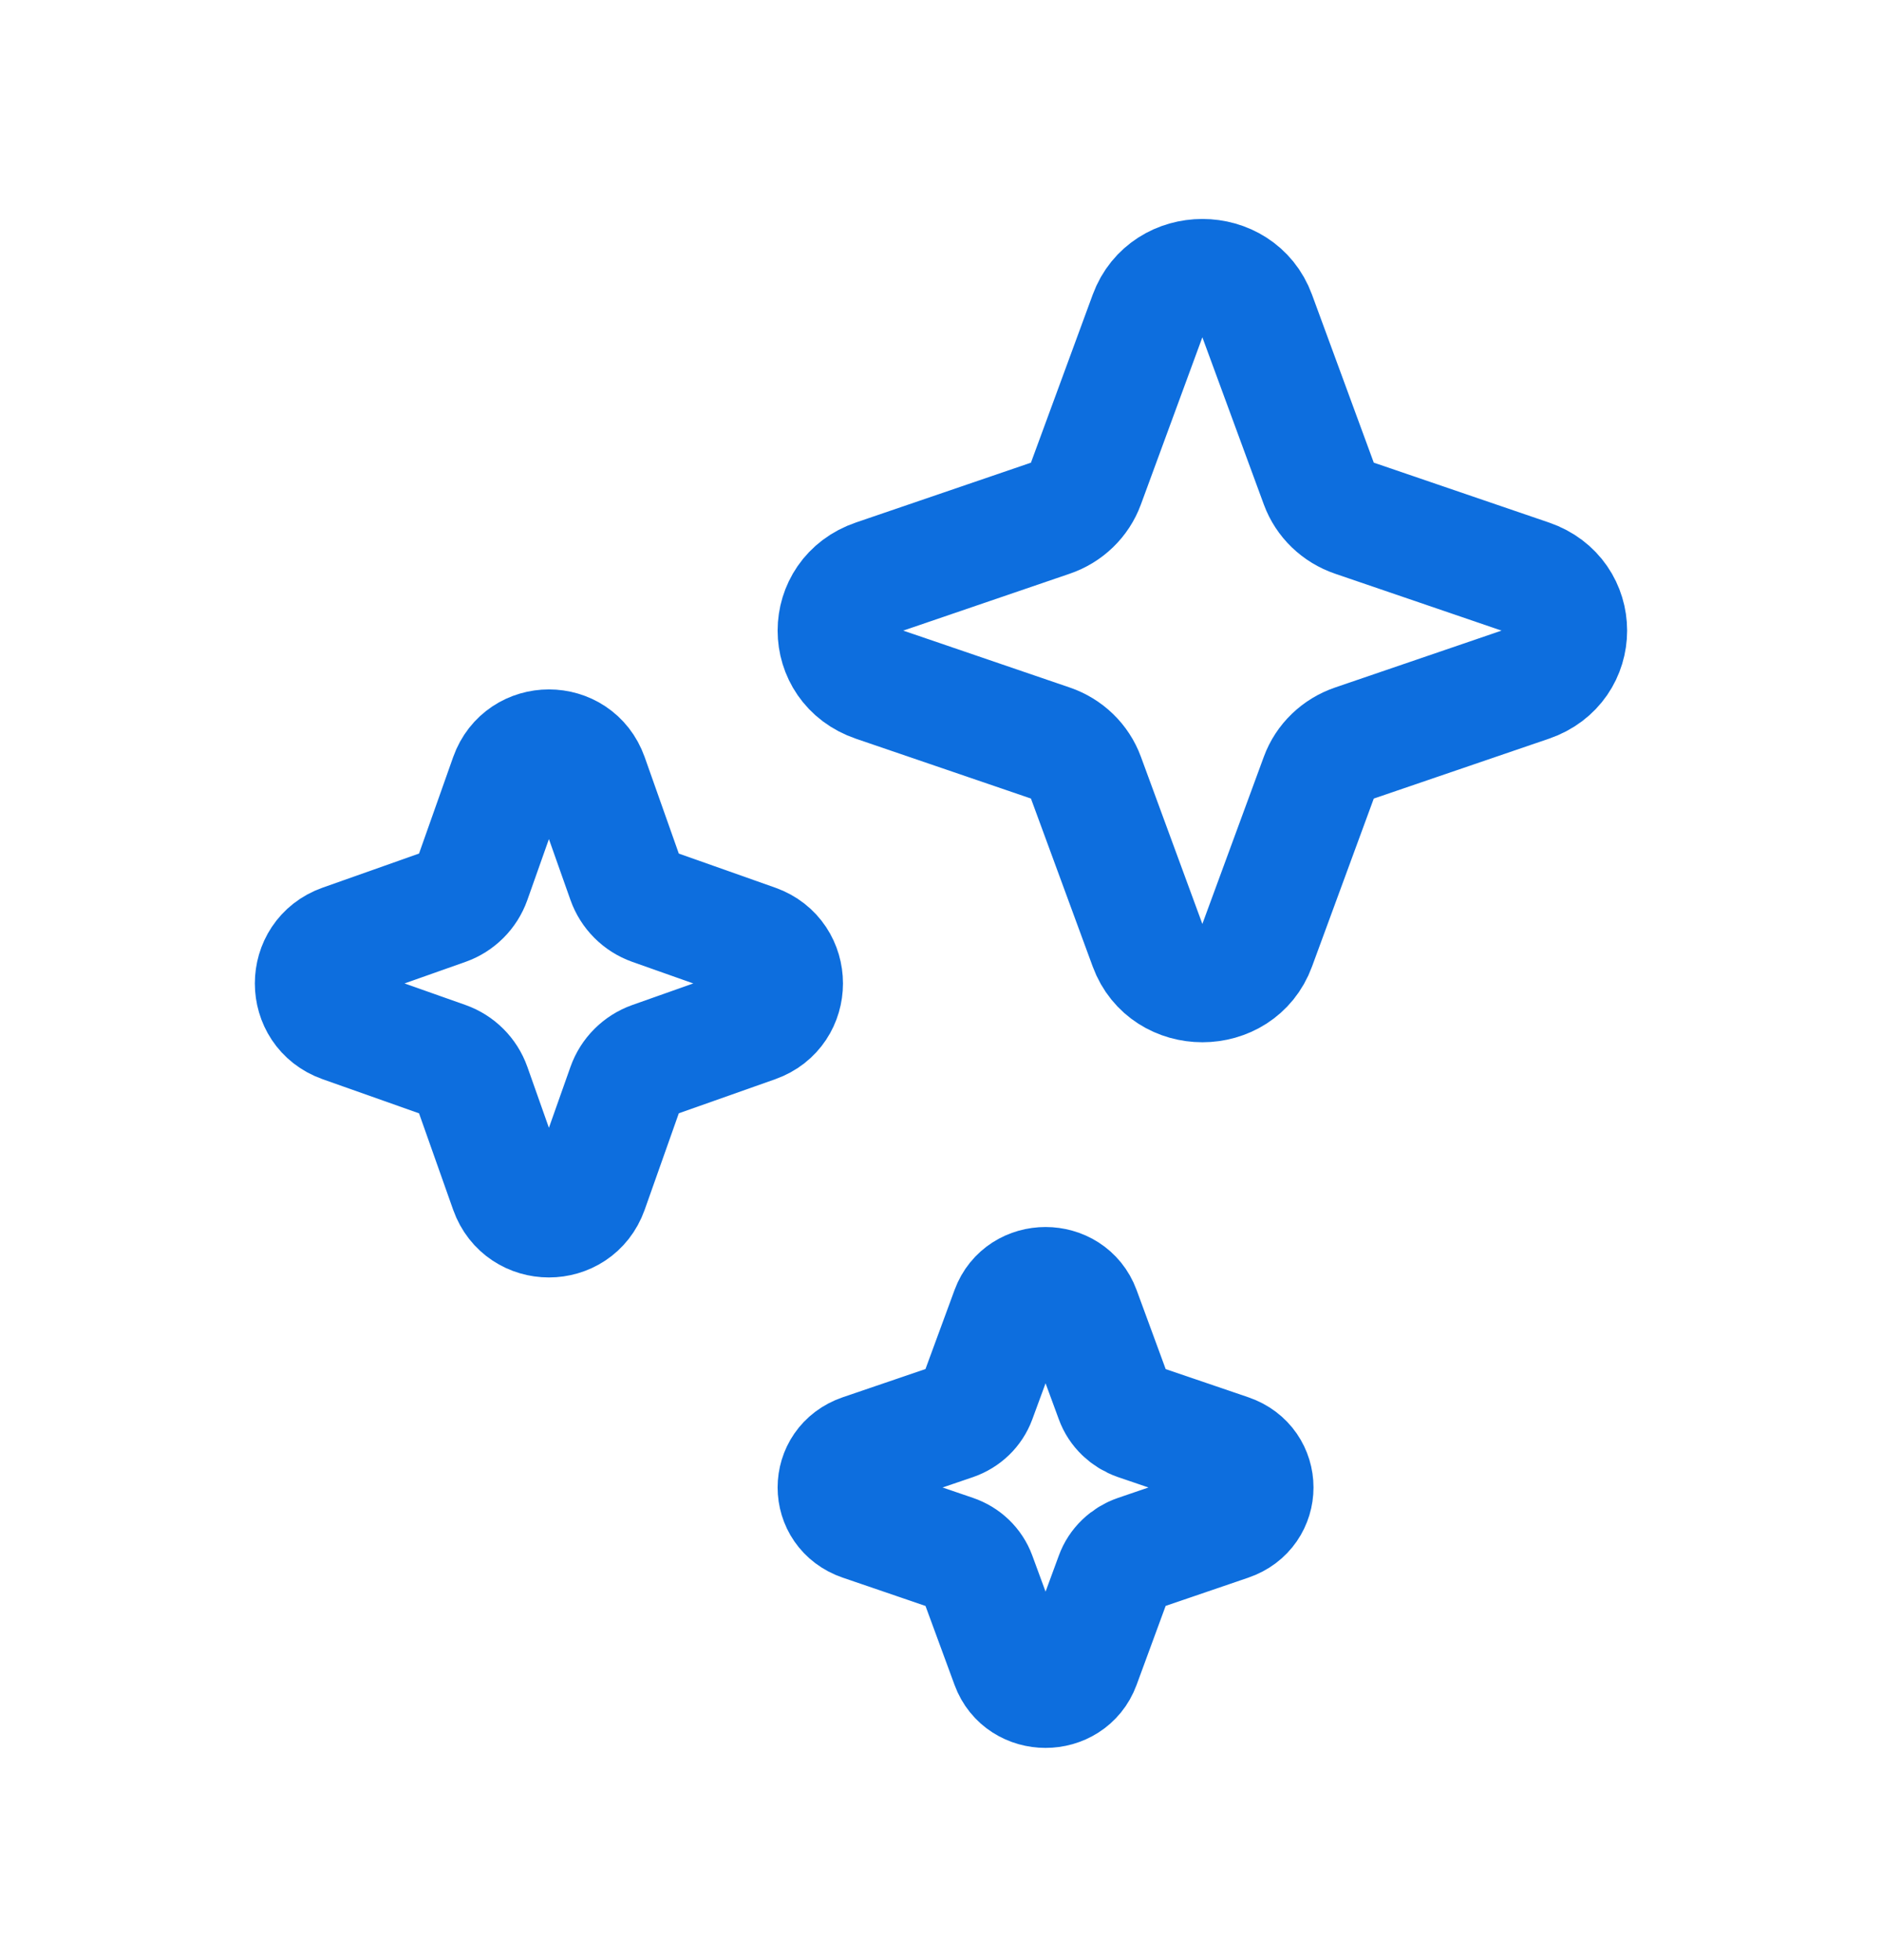
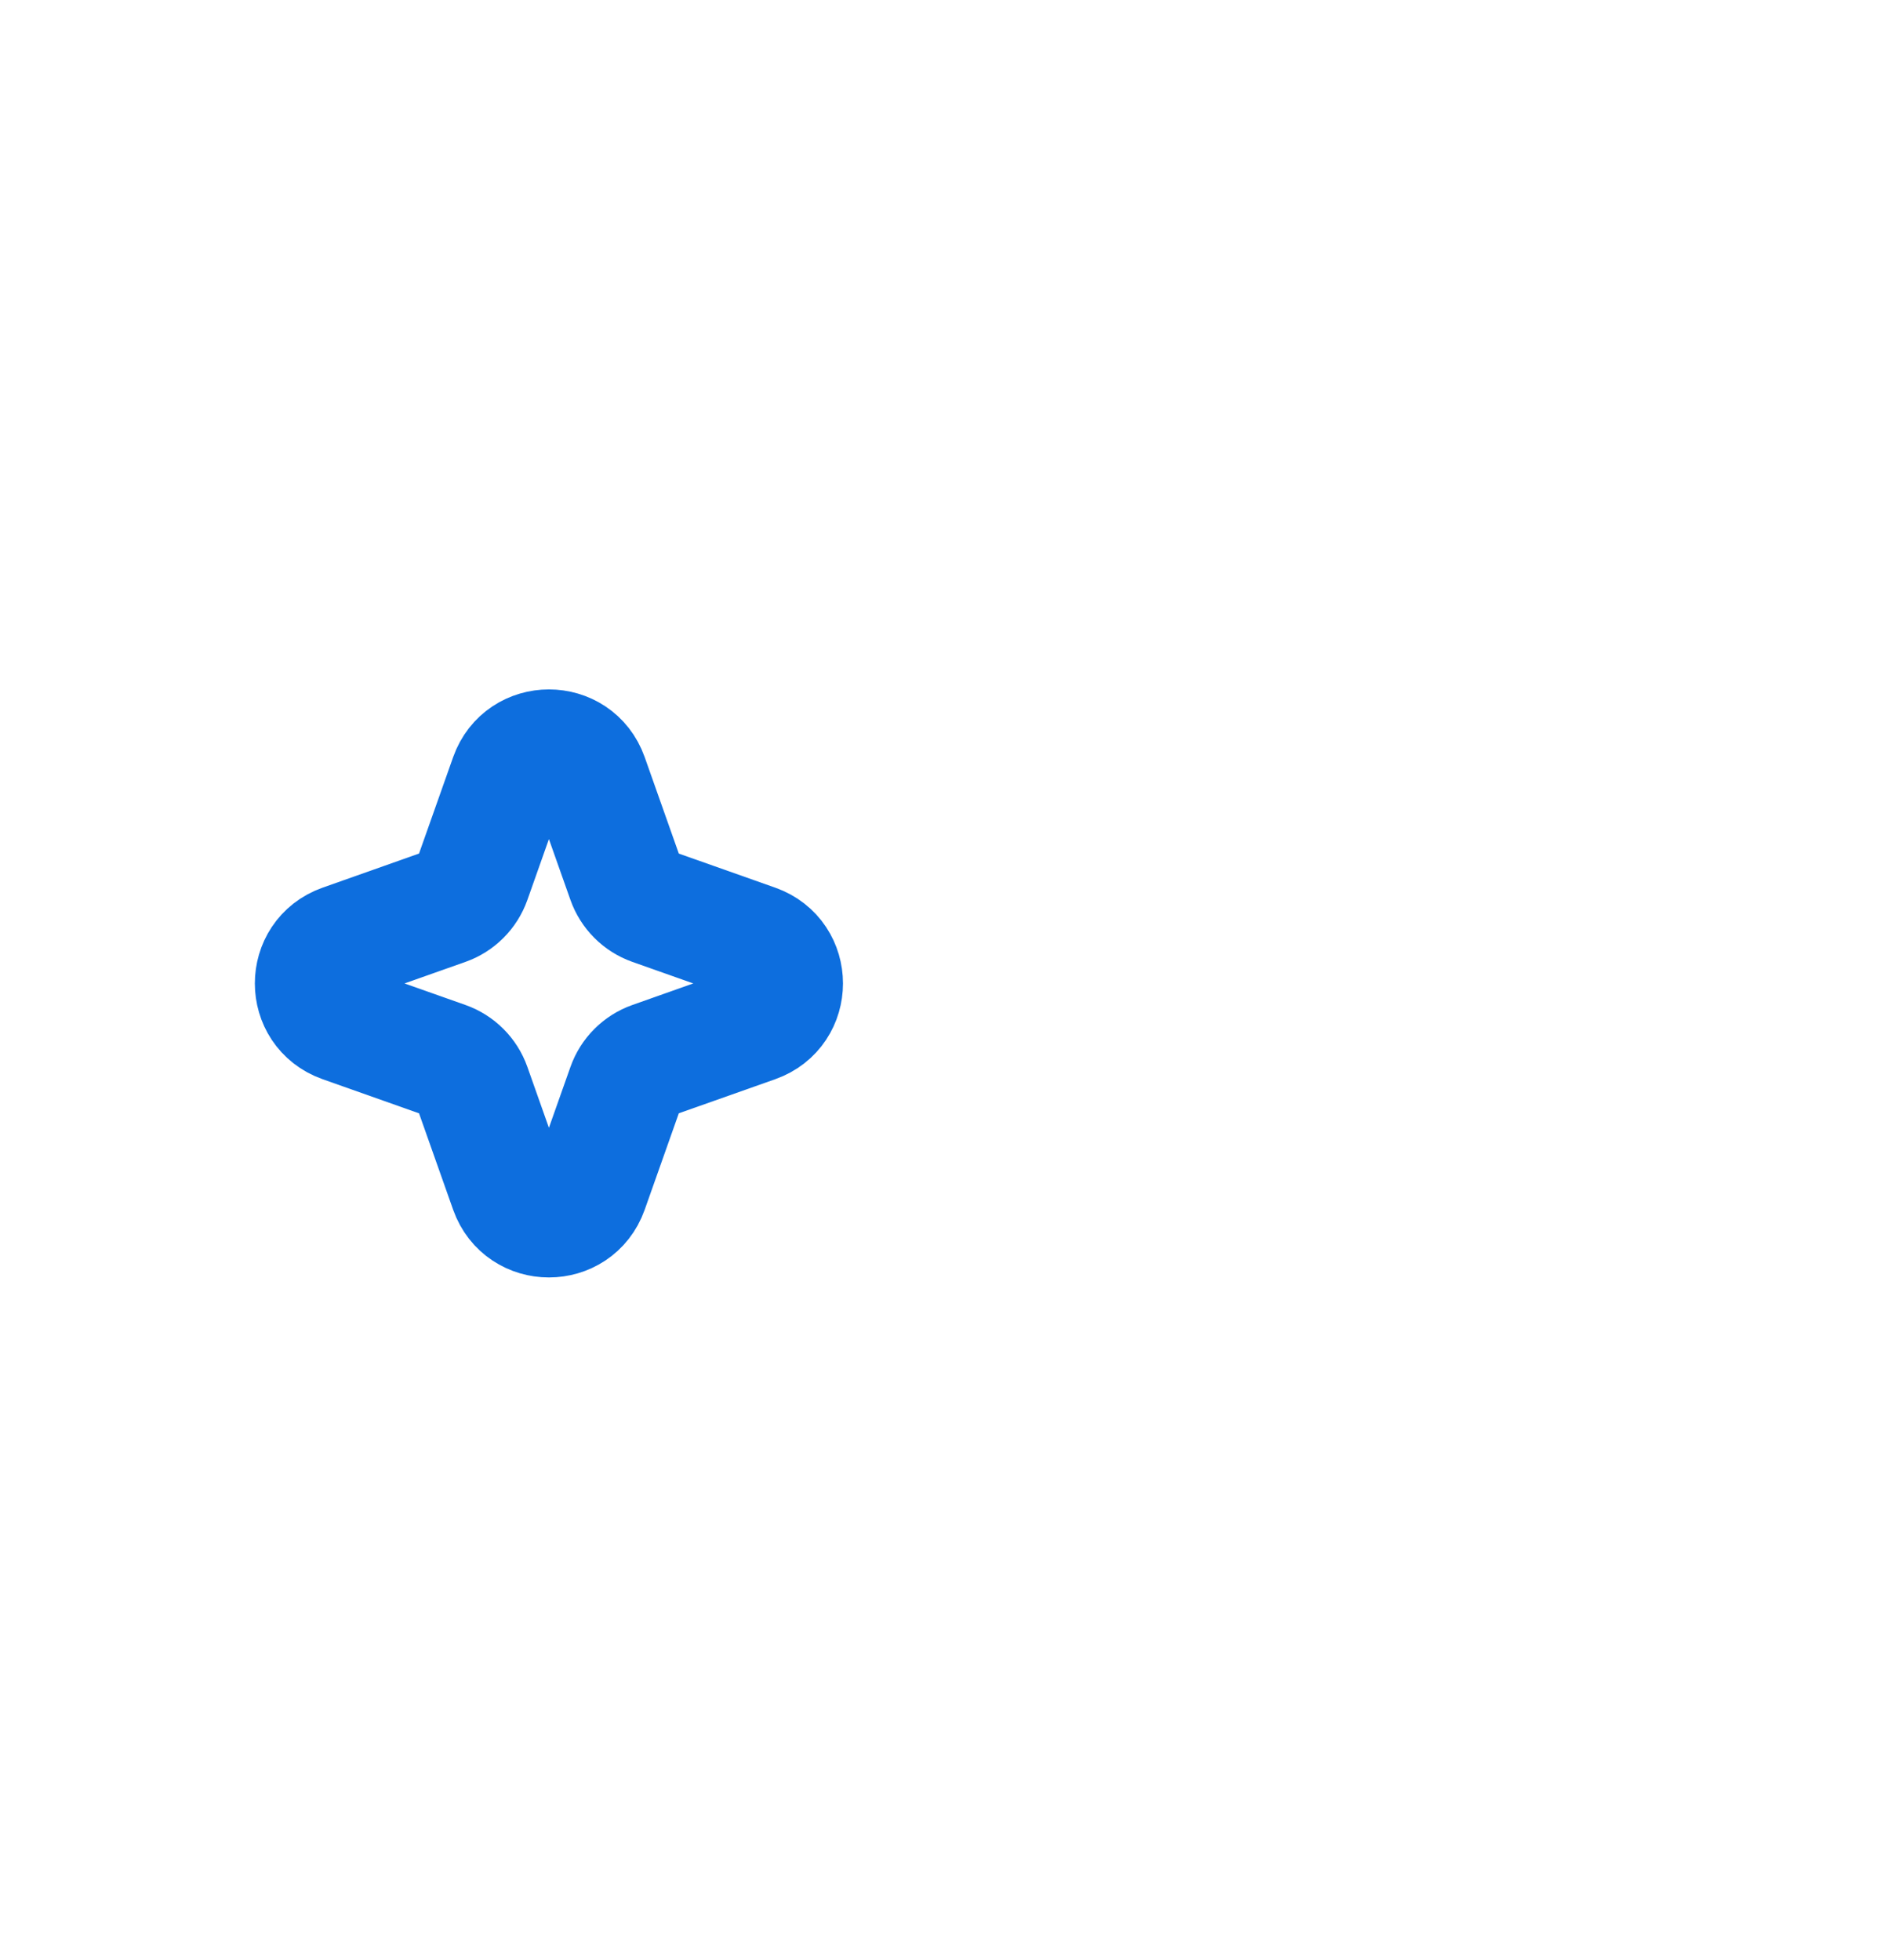
<svg xmlns="http://www.w3.org/2000/svg" width="24" height="25" viewBox="0 0 24 25" fill="none">
-   <path d="M12.877 16.711C13.029 16.296 13.637 16.296 13.79 16.711L14.207 17.845C14.255 17.978 14.364 18.082 14.501 18.13L15.677 18.531C16.108 18.678 16.108 19.265 15.677 19.412L14.501 19.814C14.364 19.861 14.255 19.965 14.207 20.098L13.79 21.232C13.637 21.647 13.029 21.647 12.877 21.232L12.46 20.098C12.411 19.965 12.303 19.861 12.165 19.814L10.989 19.412C10.559 19.265 10.559 18.678 10.989 18.531L12.165 18.13C12.303 18.082 12.411 17.978 12.46 17.845L12.877 16.711Z" stroke="#0D6EDE" stroke-width="1.5" stroke-linejoin="round" />
-   <path d="M14.639 4.016C14.871 3.385 15.796 3.385 16.027 4.016L16.821 6.176C16.895 6.378 17.06 6.537 17.269 6.608L19.51 7.374C20.163 7.597 20.163 8.489 19.51 8.712L17.269 9.478C17.06 9.549 16.895 9.708 16.821 9.91L16.027 12.07C15.796 12.701 14.871 12.701 14.639 12.07L13.845 9.91C13.771 9.708 13.607 9.549 13.398 9.478L11.157 8.712C10.503 8.489 10.503 7.597 11.157 7.374L13.398 6.608C13.607 6.537 13.771 6.378 13.845 6.176L14.639 4.016Z" stroke="#0D6EDE" stroke-width="1.5" stroke-linejoin="round" />
  <path d="M6.486 9.906C6.658 9.422 7.342 9.422 7.514 9.906L7.982 11.229C8.037 11.384 8.159 11.506 8.314 11.561L9.637 12.029C10.121 12.201 10.121 12.885 9.637 13.057L8.314 13.525C8.159 13.58 8.037 13.702 7.982 13.857L7.514 15.18C7.342 15.664 6.658 15.664 6.486 15.18L6.018 13.857C5.963 13.702 5.841 13.58 5.686 13.525L4.363 13.057C3.879 12.885 3.879 12.201 4.363 12.029L5.686 11.561C5.841 11.506 5.963 11.384 6.018 11.229L6.486 9.906Z" stroke="#0D6EDE" stroke-width="1.5" stroke-linejoin="round" />
</svg>